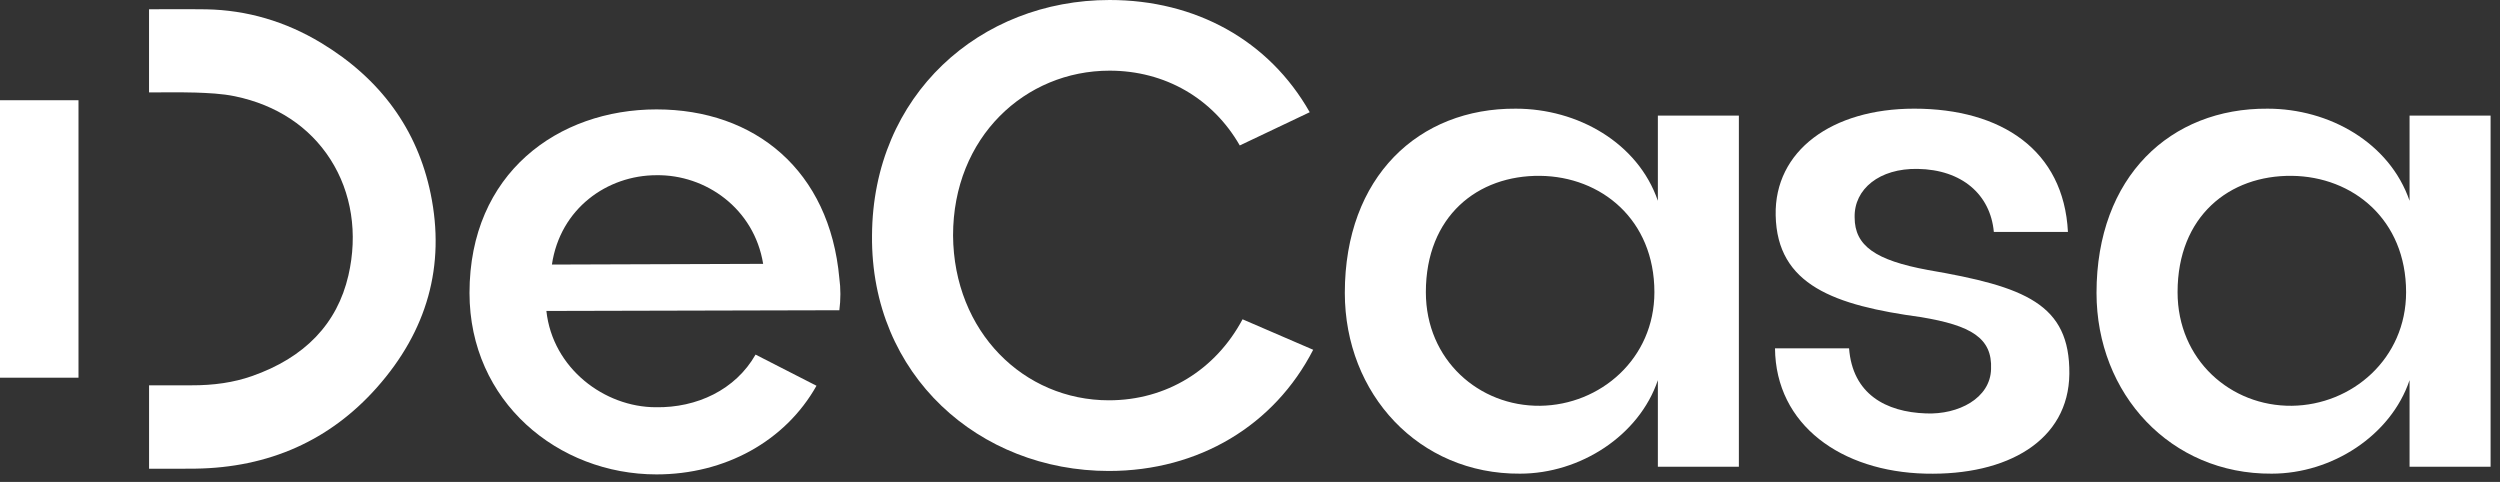
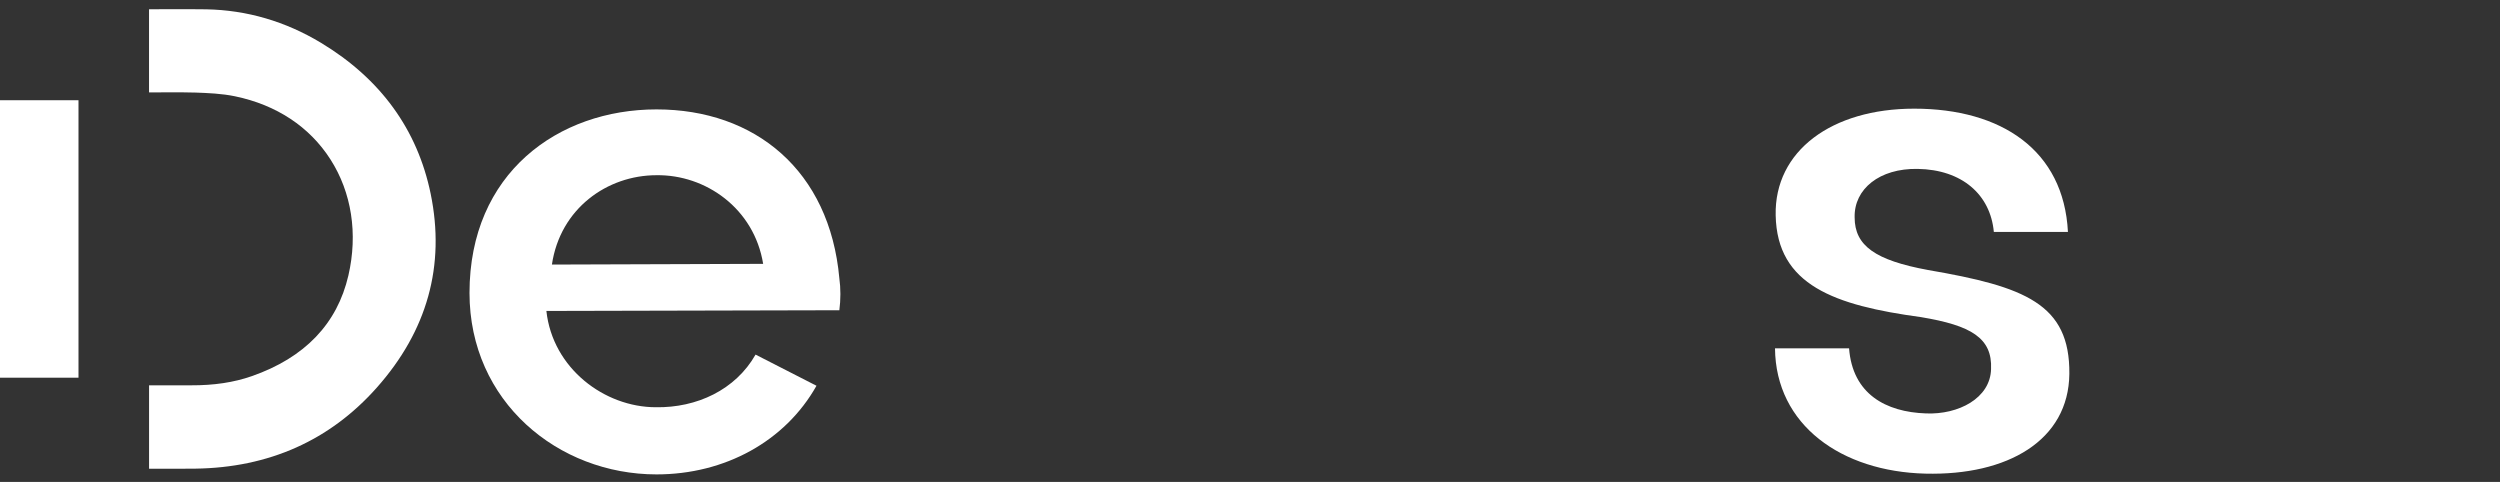
<svg xmlns="http://www.w3.org/2000/svg" fill="none" height="100%" overflow="visible" preserveAspectRatio="none" style="display: block;" viewBox="0 0 166 32" width="100%">
  <rect x="0" y="0" width="166" height="32" fill="#333333" stroke="none" />
  <g id="Frame 48095498">
    <g id="Group">
      <g id="Group 19">
        <path d="M12.973 31.118C17.854 31.052 21.905 29.244 25.016 25.742C28.373 21.964 29.577 17.634 28.597 12.869C27.718 8.603 25.27 5.231 21.321 2.847C18.955 1.418 16.393 0.67 13.705 0.619C12.788 0.602 9.896 0.615 9.896 0.615V6.137C9.896 6.137 12.253 6.118 12.995 6.147C13.807 6.177 14.725 6.212 15.6 6.393C18.356 6.965 20.55 8.413 21.939 10.58C23.349 12.78 23.773 15.518 23.134 18.289C22.393 21.5 20.234 23.75 16.718 24.977C15.528 25.392 14.212 25.592 12.68 25.585C11.736 25.581 10.841 25.585 9.898 25.585V31.122C9.898 31.122 12.242 31.13 12.975 31.12L12.973 31.118Z" fill="white" id="Vector" />
        <path d="M5.212 6.655H-0.002V25.079H5.212V6.655Z" fill="white" id="Vector_2" />
      </g>
-       <path d="M57.902 15.636C57.949 6.301 65.076 -8.39233e-05 73.676 -8.39233e-05C79.379 -8.39233e-05 84.252 2.667 86.966 7.451L82.321 9.658C80.529 6.531 77.355 4.692 73.676 4.692C68.067 4.692 63.283 9.107 63.283 15.636C63.33 22.029 67.973 26.58 73.632 26.58C77.448 26.58 80.714 24.558 82.506 21.201L87.196 23.225C84.62 28.238 79.609 31.272 73.629 31.272C65.029 31.272 57.81 24.926 57.902 15.636Z" fill="white" id="Vector_3" />
-       <path d="M89.296 19.448C89.296 11.723 94.216 7.17 100.655 7.216C104.749 7.216 108.749 9.469 110.082 13.332V7.676H115.461V30.991H110.082V25.243C108.84 28.922 104.932 31.451 100.93 31.451C94.216 31.497 89.296 26.163 89.296 19.448ZM109.852 19.402C109.852 14.573 106.311 11.721 102.265 11.676C98.126 11.63 94.677 14.344 94.677 19.402C94.677 23.908 98.218 26.989 102.265 26.944C106.265 26.897 109.852 23.817 109.852 19.402Z" fill="white" id="Vector_4" />
      <path d="M117.858 23.128H122.778C123.008 26.163 125.215 27.358 127.883 27.451C130.043 27.543 132.159 26.44 132.206 24.507C132.298 22.438 130.874 21.61 127.561 21.058C121.813 20.277 117.996 18.942 117.905 14.297C117.813 10.021 121.63 7.215 127.101 7.215C132.896 7.215 137.034 9.974 137.311 15.4H132.391C132.162 12.918 130.275 11.262 127.333 11.215C124.804 11.168 123.103 12.547 123.148 14.434C123.148 16.32 124.528 17.284 128.023 17.929C134.461 19.032 137.45 20.181 137.405 24.826C137.358 29.241 133.311 31.587 127.84 31.449C122.275 31.311 117.907 28.23 117.86 23.125L117.858 23.128Z" fill="white" id="Vector_5" />
-       <path d="M139.209 19.448C139.209 11.723 144.129 7.17 150.569 7.216C154.662 7.216 158.662 9.469 159.995 13.332V7.676H165.375V30.991H159.995V25.243C158.754 28.922 154.845 31.451 150.843 31.451C144.129 31.497 139.209 26.163 139.209 19.448ZM159.765 19.402C159.765 14.573 156.225 11.721 152.178 11.676C148.04 11.63 144.591 14.344 144.591 19.402C144.591 23.908 148.131 26.989 152.178 26.944C156.178 26.897 159.765 23.817 159.765 19.402Z" fill="white" id="Vector_6" />
      <path d="M31.175 19.451C31.175 11.495 37.062 7.264 43.593 7.264C50.124 7.264 55.09 11.31 55.733 18.484C55.825 19.127 55.825 19.911 55.733 20.6L36.28 20.647C36.693 24.464 40.144 27.04 43.546 27.04C46.26 27.087 48.834 25.89 50.169 23.545L54.215 25.614C52.146 29.292 48.146 31.5 43.593 31.5C37.062 31.5 31.175 26.672 31.175 19.451ZM50.673 17.52C50.075 13.841 46.856 11.587 43.591 11.634C40.325 11.634 37.198 13.841 36.647 17.567L50.673 17.52Z" fill="white" id="Vector_7" />
    </g>
  </g>
</svg>